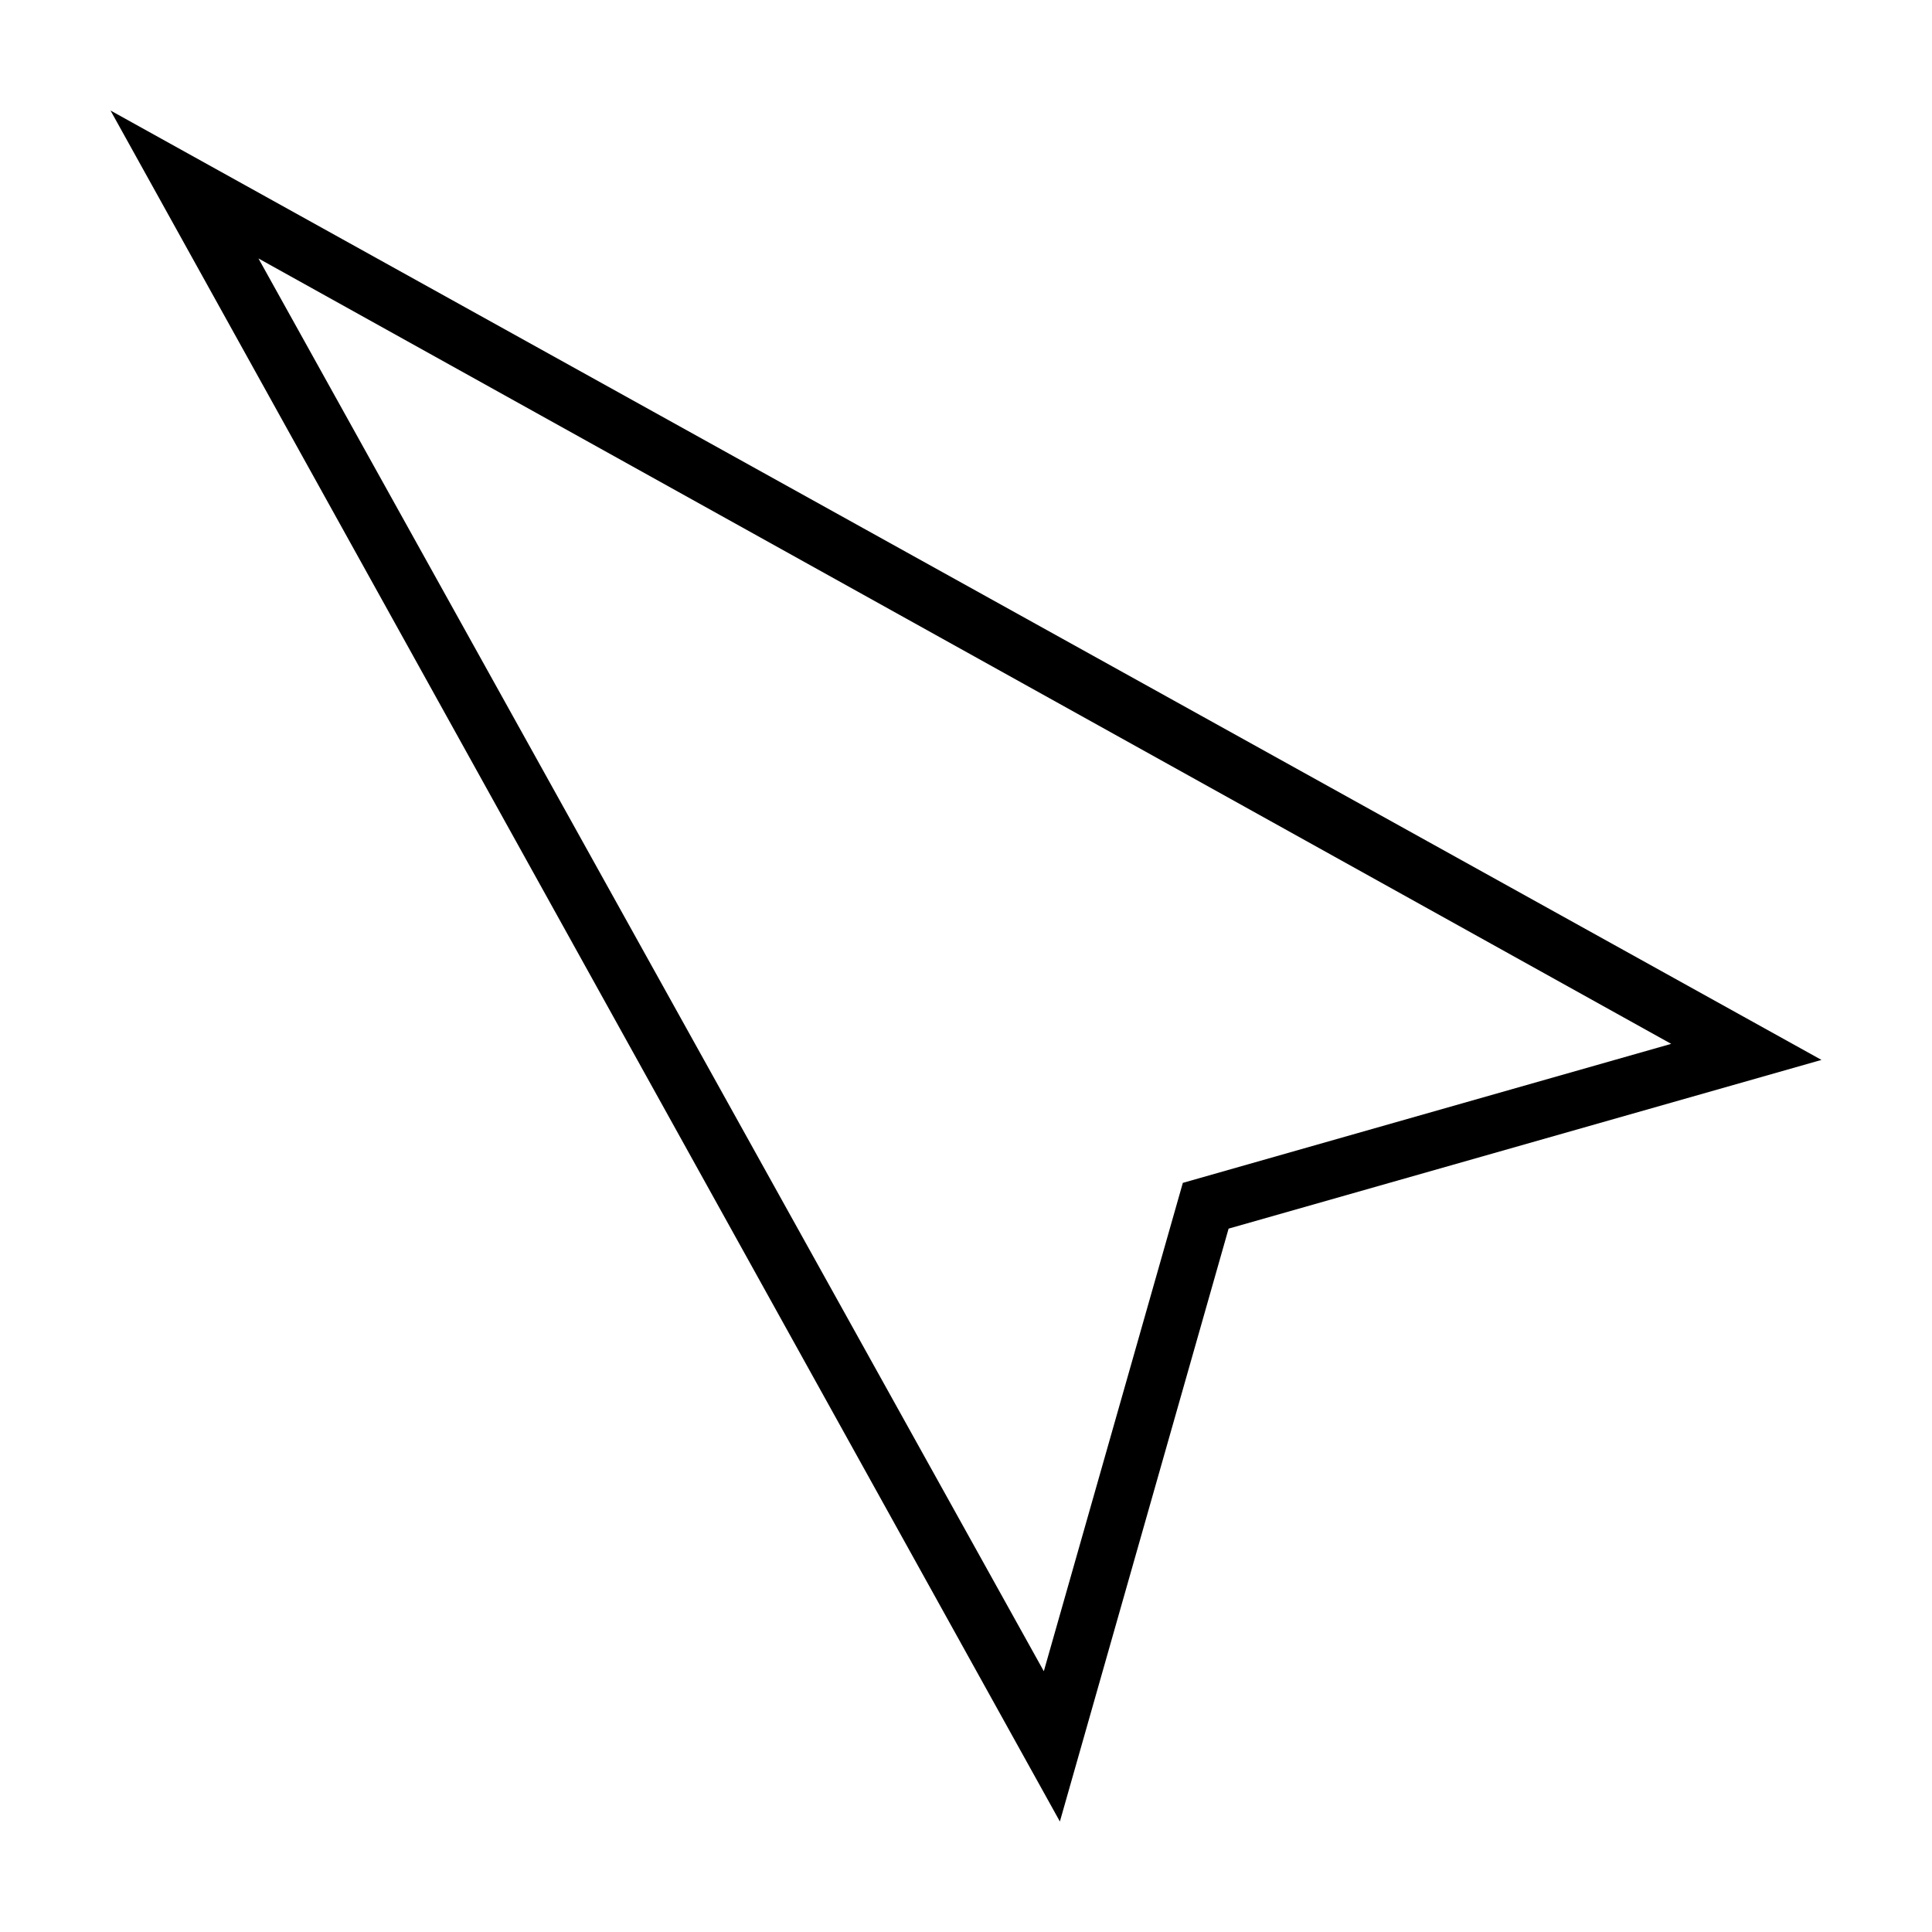
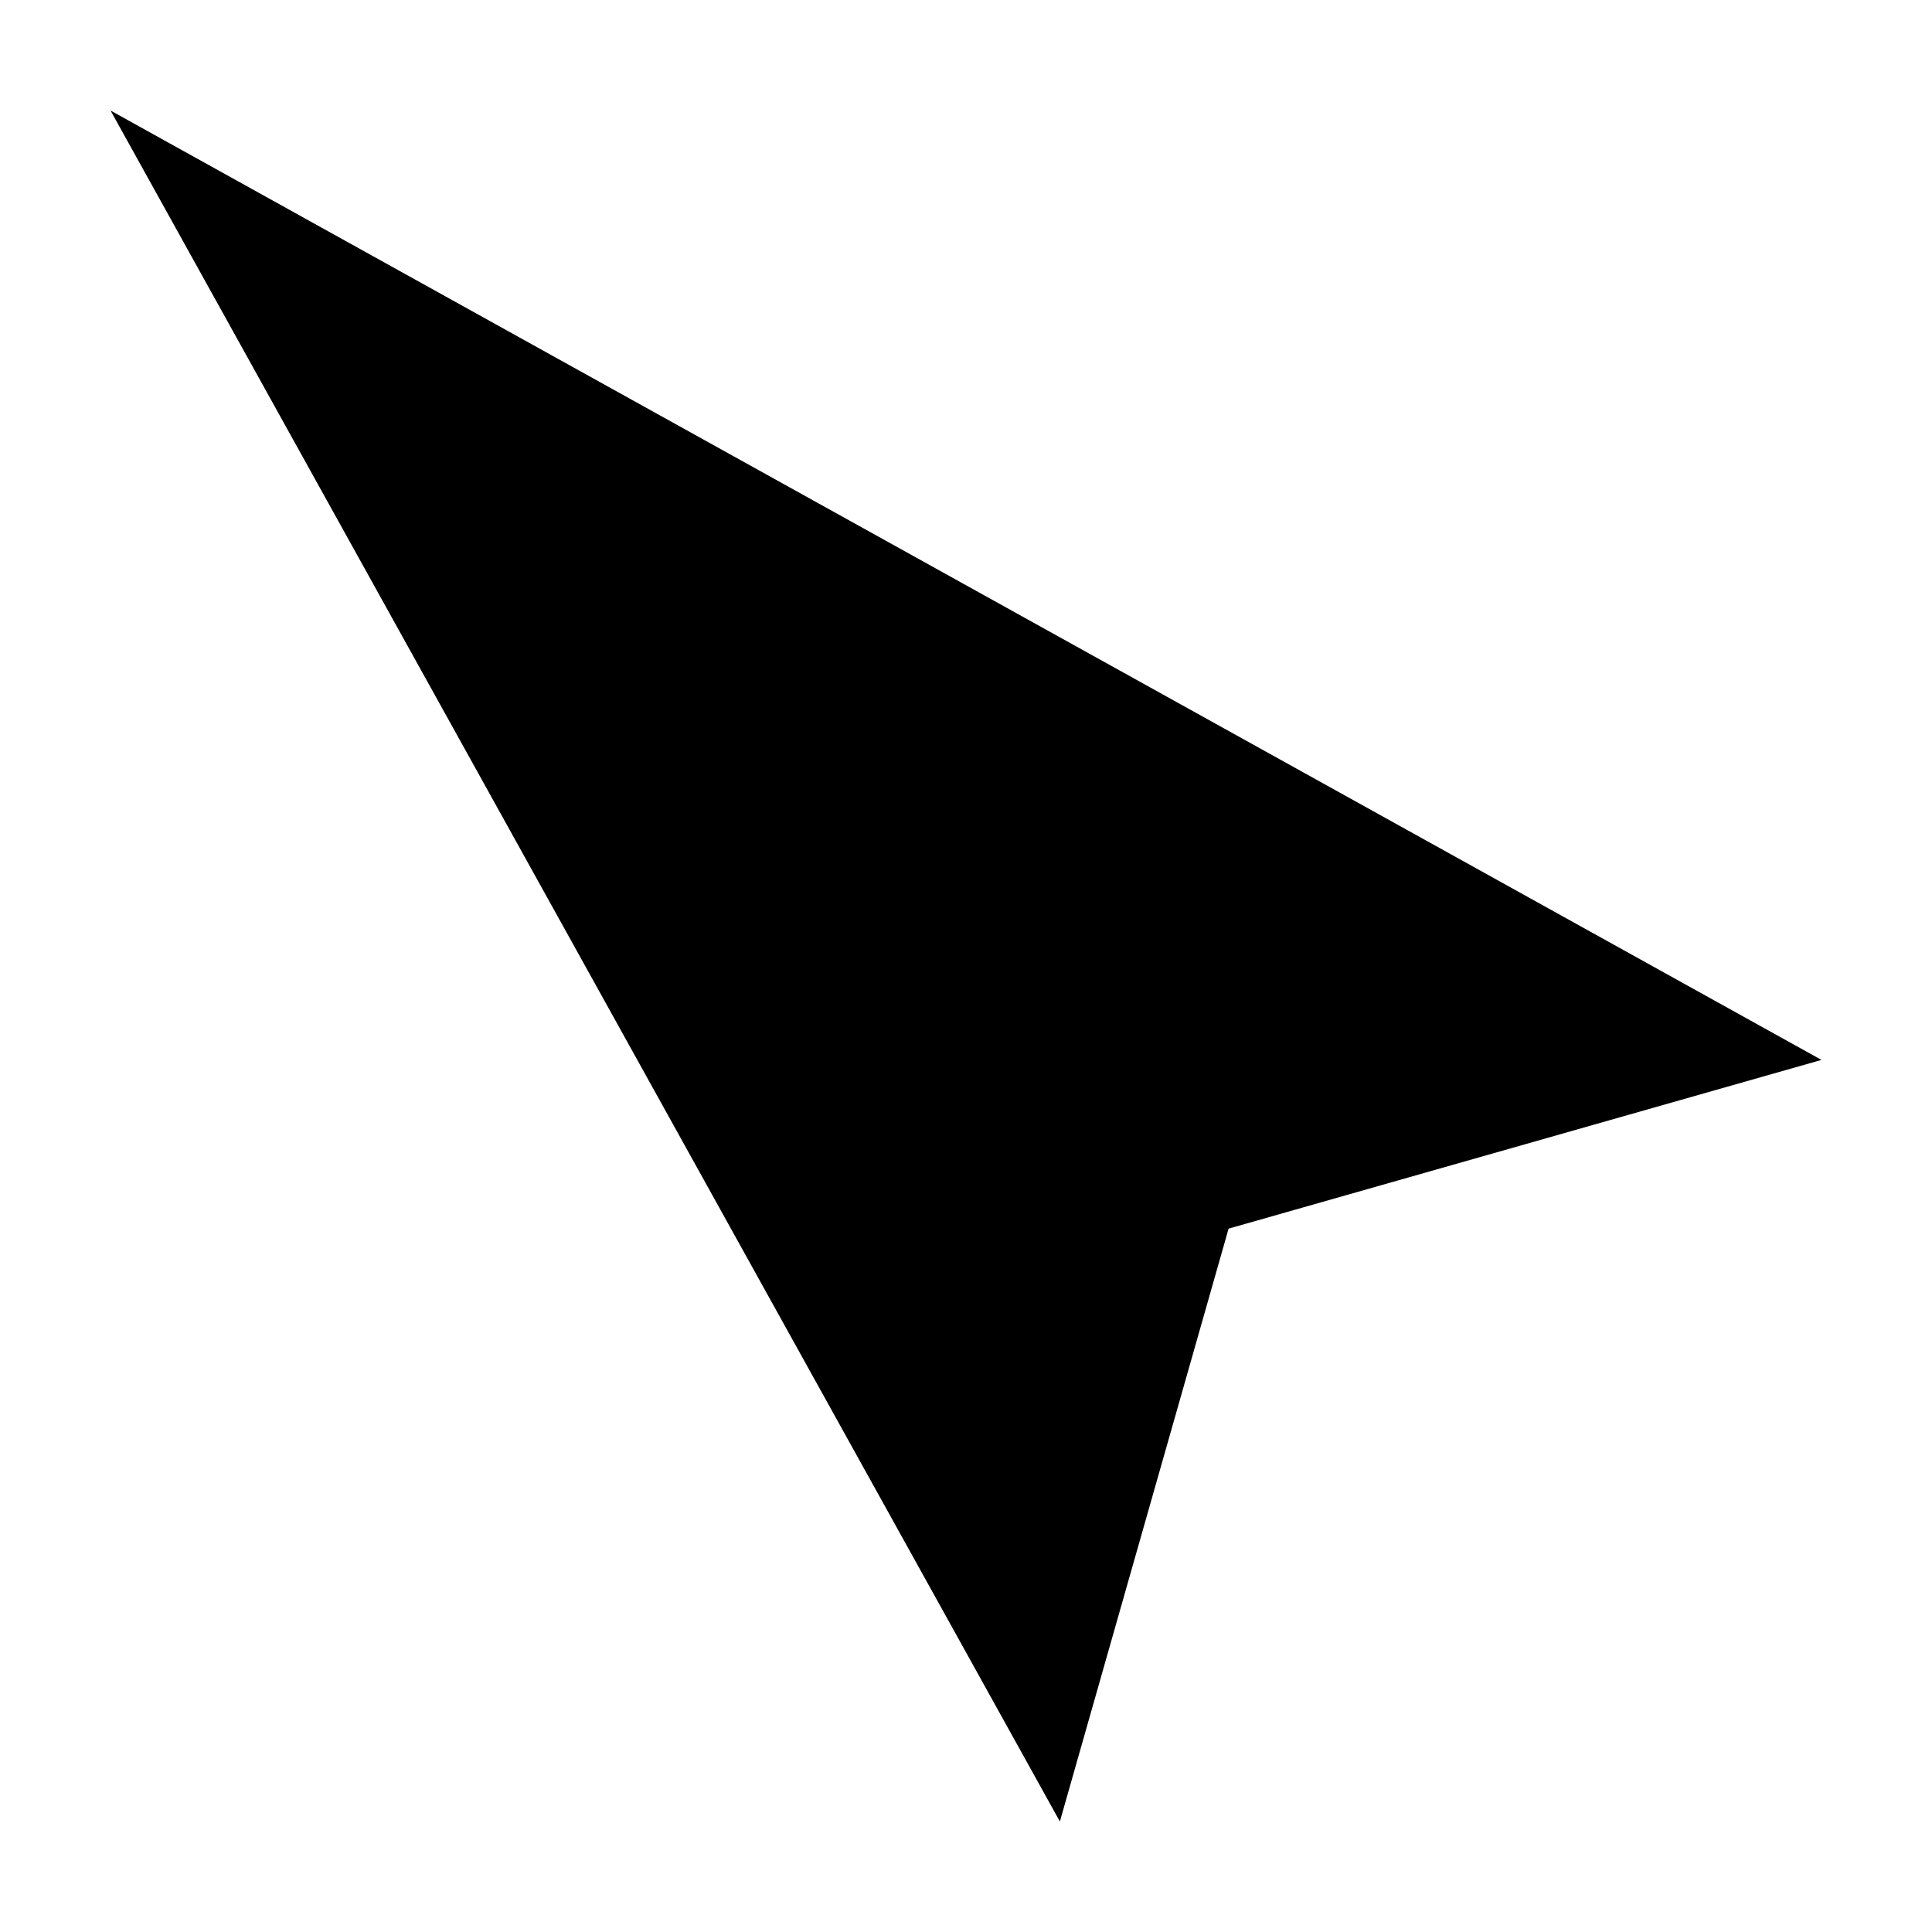
<svg xmlns="http://www.w3.org/2000/svg" fill="#000000" width="800px" height="800px" version="1.1" viewBox="144 144 512 512">
-   <path d="m173.29 173.29 251.59 453.43 44.711-157.12 157.12-44.711zm39.203 39.203 374.39 208.14-129.42 36.84-36.84 129.42z" />
+   <path d="m173.29 173.29 251.59 453.43 44.711-157.12 157.12-44.711m39.203 39.203 374.39 208.14-129.42 36.84-36.84 129.42z" />
</svg>